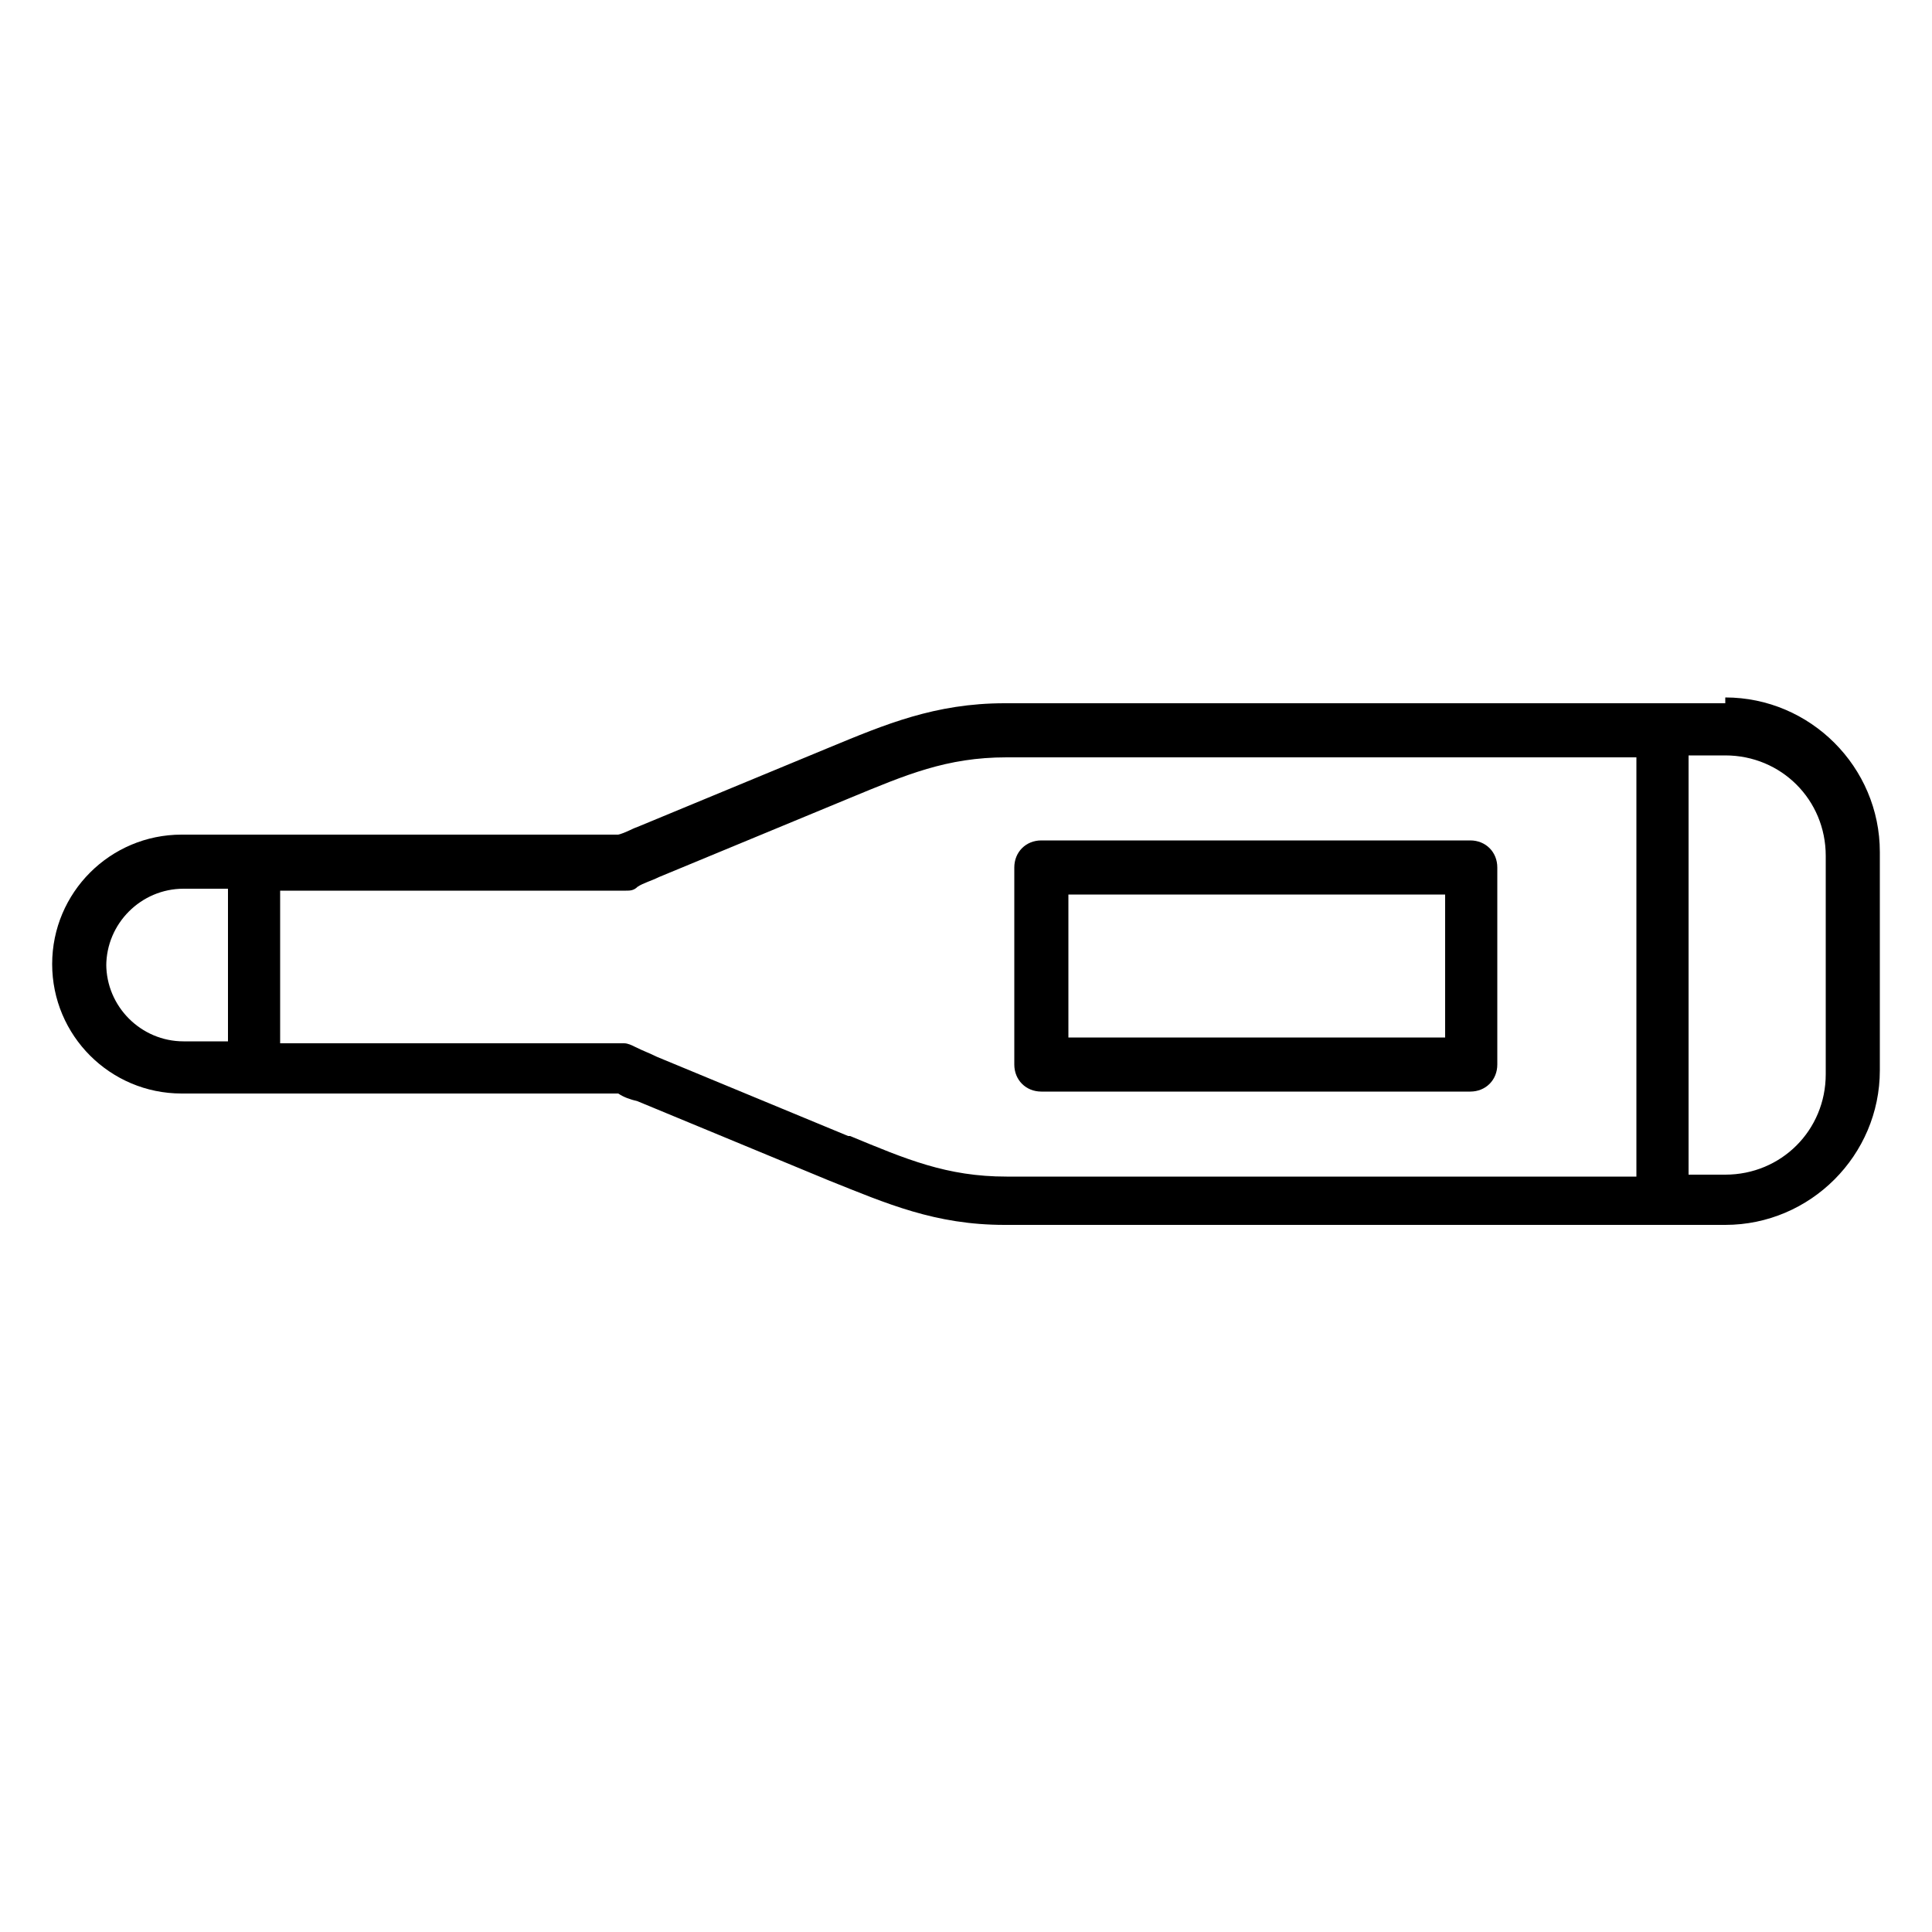
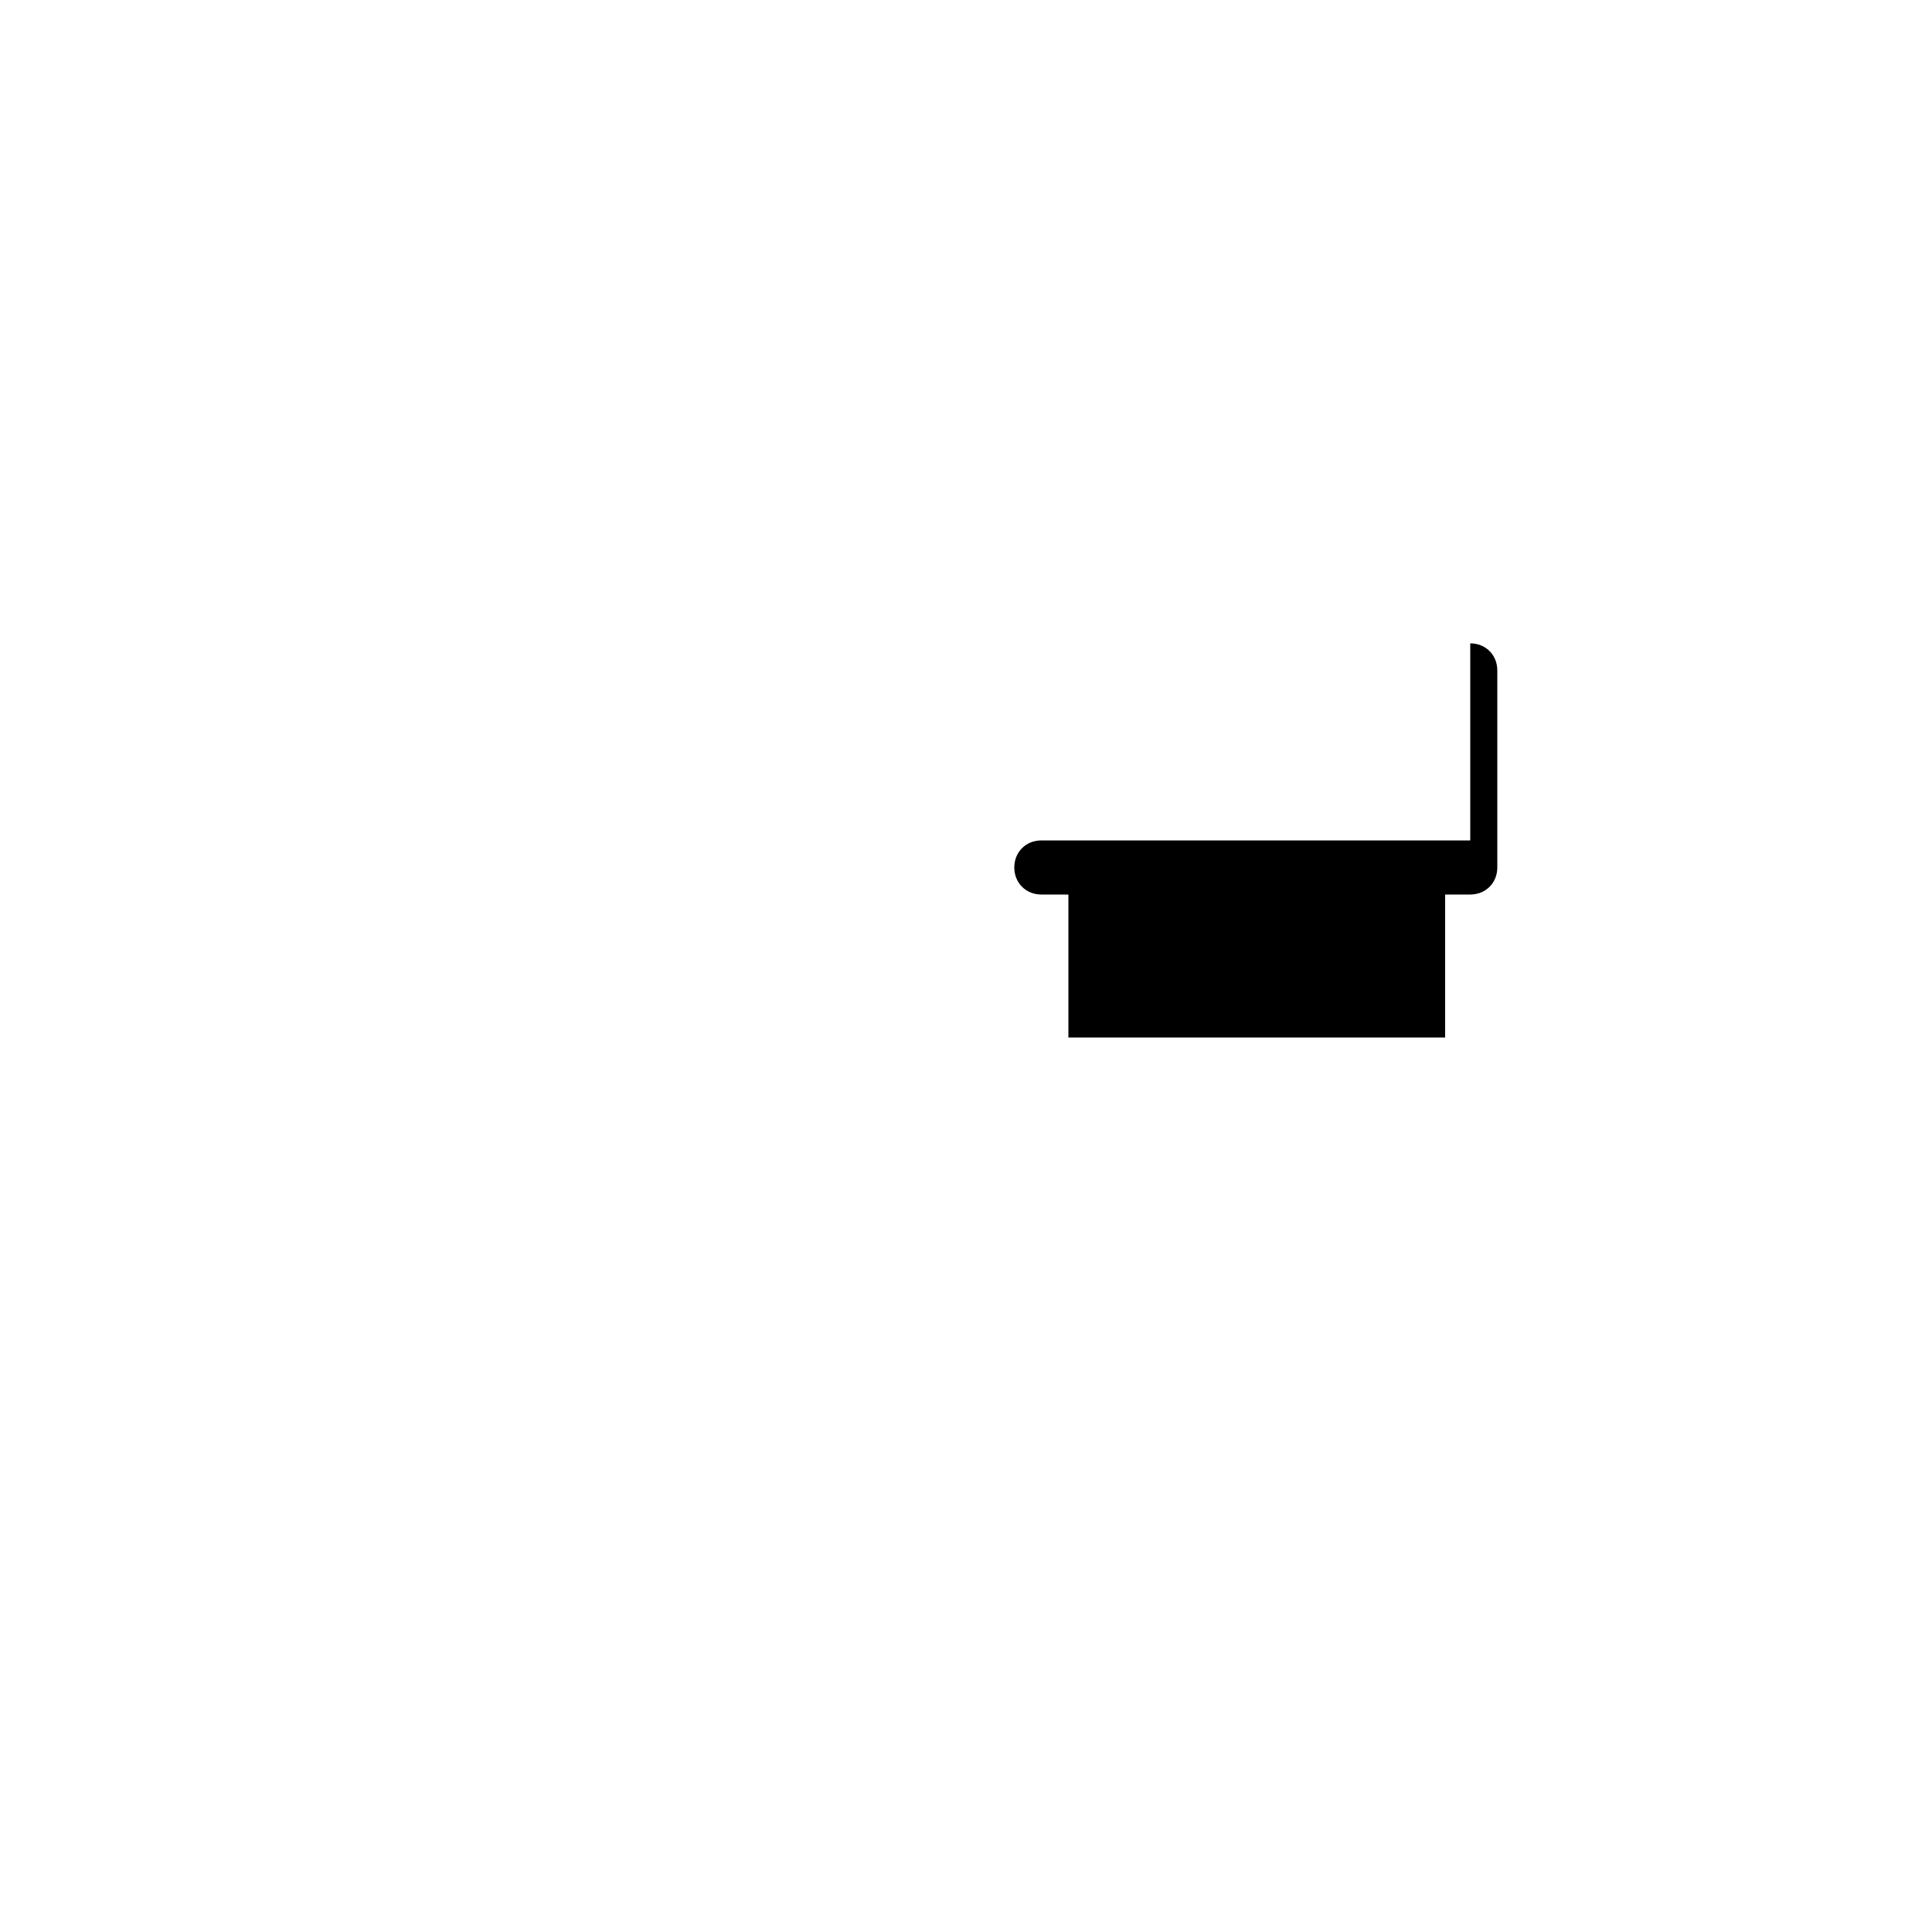
<svg xmlns="http://www.w3.org/2000/svg" id="_レイヤー_1" data-name="レイヤー_1" version="1.1" viewBox="0 0 100 100">
-   <path d="M89.3,36.4h-37.3c-3.6,0-6.2,1.1-9.1,2.3l-9.9,4.1c-.3.1-.6.3-1,.4H9.4c-3.7,0-6.7,3-6.7,6.7s3,6.7,6.7,6.7h22.6c.3.2.6.3,1,.4l9.9,4.1c3,1.2,5.5,2.3,9.1,2.3h37.3c4.4,0,8-3.6,8-8v-11.3c0-4.4-3.6-8-8-8ZM5.5,50c0-2.2,1.8-4,4-4h2.3v7.9h-2.3c-2.2,0-4-1.8-4-4ZM43.9,58.8l-9.9-4.1c-.4-.2-.7-.3-1.1-.5-.2-.1-.4-.2-.6-.2H14.5v-7.9h17.9c.2,0,.4,0,.6-.2.3-.2.7-.3,1.1-.5l9.9-4.1c2.9-1.2,5-2.1,8.1-2.1h32.6v21.7h-32.6c-3.1,0-5.2-.9-8.1-2.1ZM94.5,55.6c0,2.9-2.3,5.2-5.2,5.2h-1.9v-21.7h1.9c2.9,0,5.2,2.3,5.2,5.2v11.3Z" />
-   <path d="M76.1,43.5h-22.2c-.8,0-1.4.6-1.4,1.4v10.2c0,.8.6,1.4,1.4,1.4h22.2c.8,0,1.4-.6,1.4-1.4v-10.2c0-.8-.6-1.4-1.4-1.4ZM74.8,53.7h-19.5v-7.4h19.5v7.4Z" />
+   <path d="M76.1,43.5h-22.2c-.8,0-1.4.6-1.4,1.4c0,.8.6,1.4,1.4,1.4h22.2c.8,0,1.4-.6,1.4-1.4v-10.2c0-.8-.6-1.4-1.4-1.4ZM74.8,53.7h-19.5v-7.4h19.5v7.4Z" />
</svg>